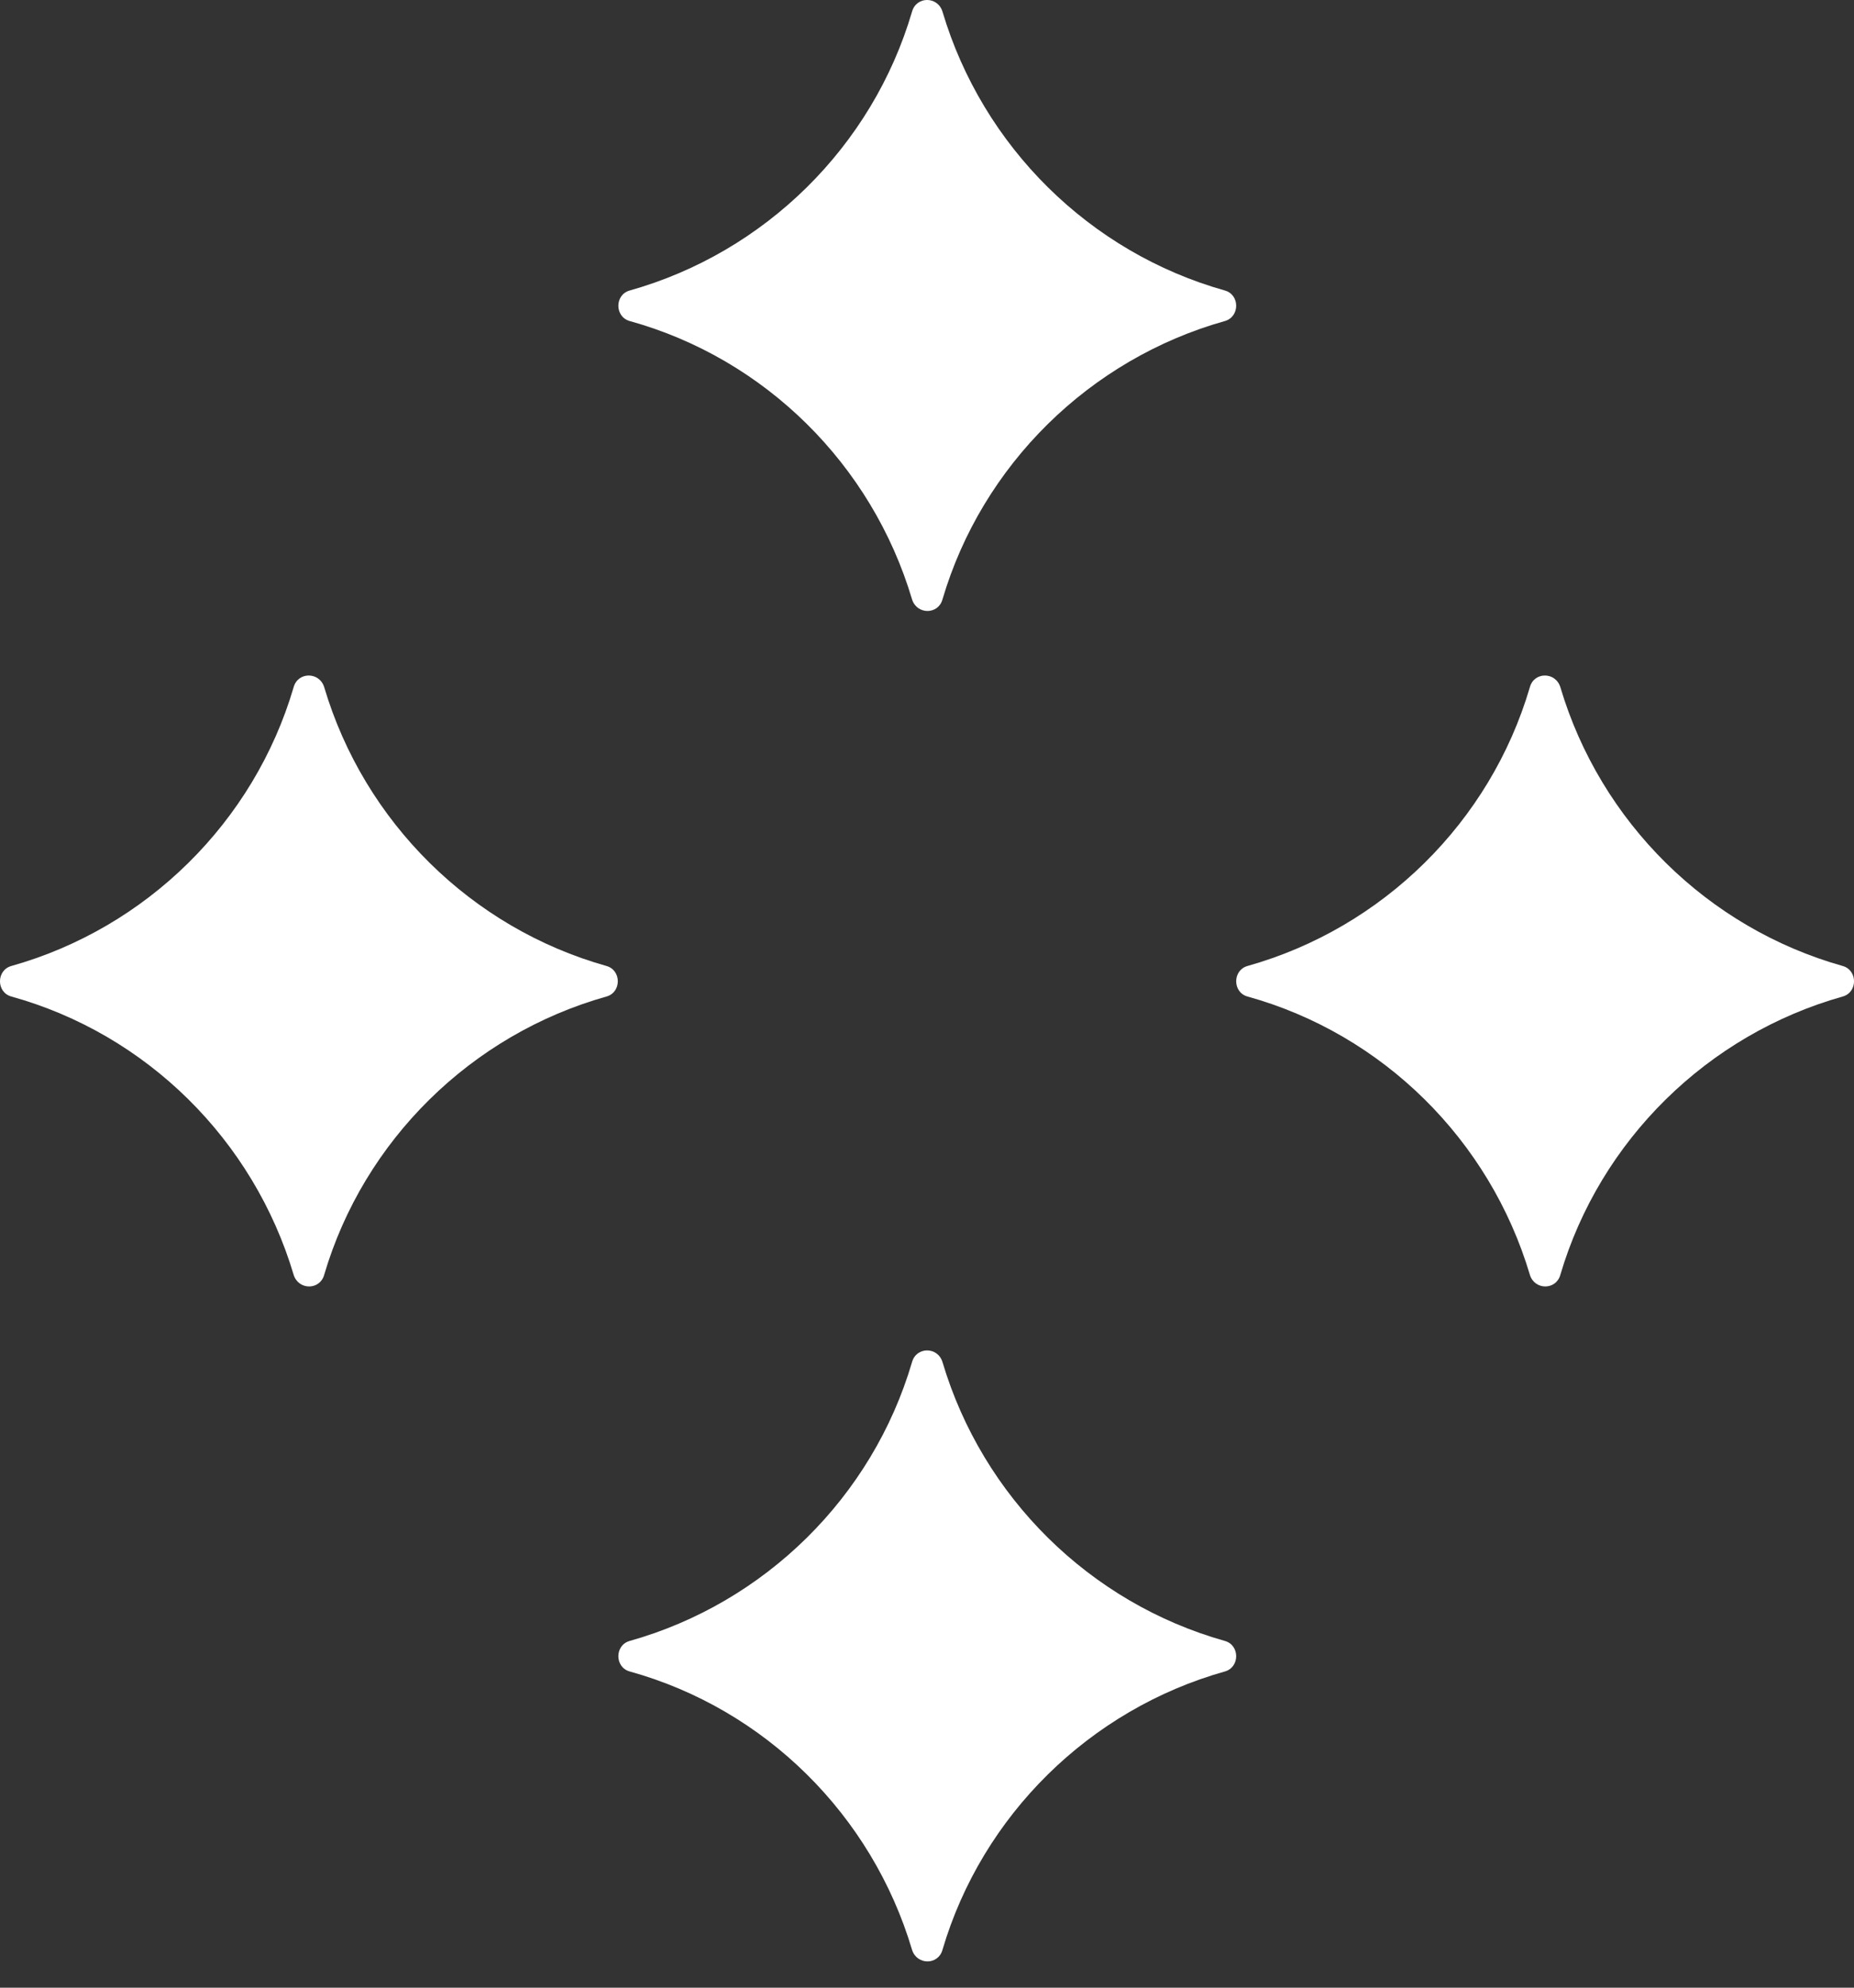
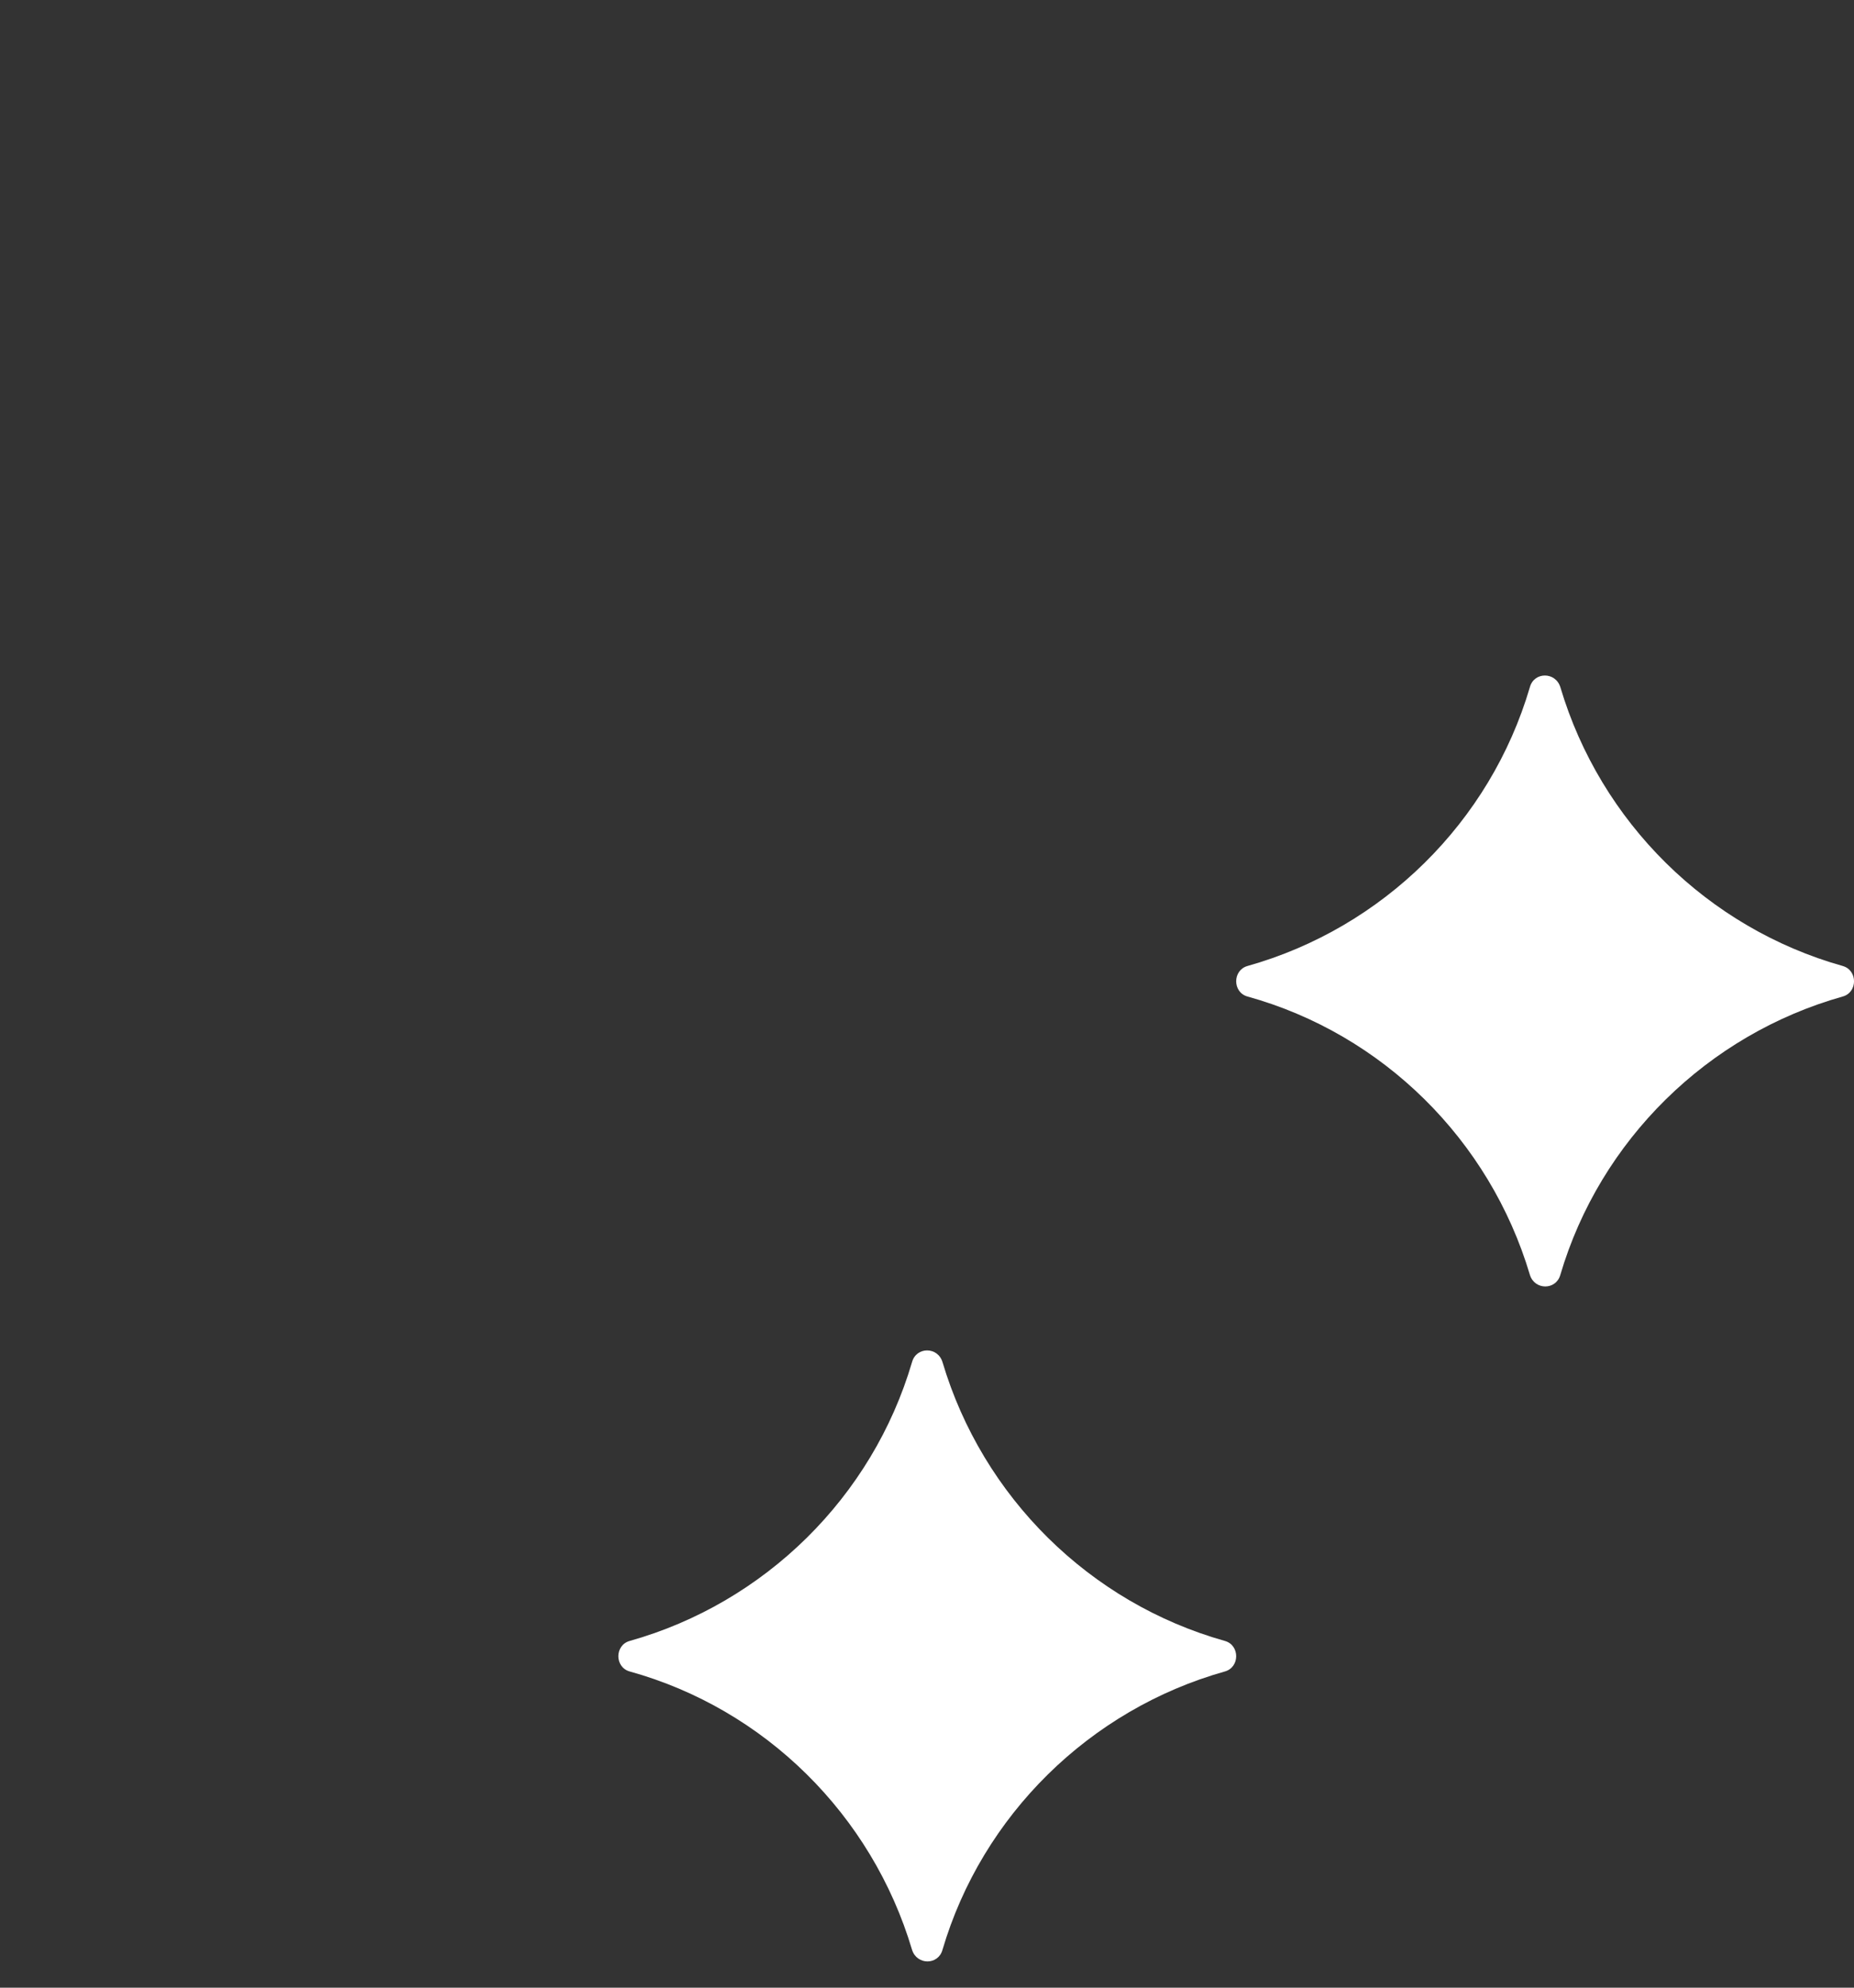
<svg xmlns="http://www.w3.org/2000/svg" width="28" height="30" viewBox="0 0 28 30" fill="none">
  <rect x="0" y="0" width="28" height="30" fill="#333333" stroke="none" />
-   <path d="M9.161 15.04C7.117 15.614 5.493 17.213 4.896 19.241C4.831 19.475 4.508 19.475 4.435 19.241C3.829 17.205 2.214 15.606 0.17 15.04C-0.057 14.976 -0.057 14.645 0.17 14.58C2.214 14.006 3.837 12.407 4.435 10.371C4.5 10.137 4.823 10.137 4.896 10.371C5.501 12.407 7.117 14.006 9.161 14.58C9.387 14.645 9.387 14.976 9.161 15.04Z" fill="white" />
  <path d="M27.831 15.04C25.787 15.614 24.163 17.213 23.565 19.241C23.5 19.475 23.177 19.475 23.105 19.241C22.499 17.205 20.883 15.606 18.839 15.04C18.613 14.976 18.613 14.645 18.839 14.58C20.883 14.006 22.507 12.407 23.105 10.371C23.169 10.137 23.492 10.137 23.565 10.371C24.171 12.407 25.787 14.006 27.831 14.58C28.057 14.645 28.057 14.976 27.831 15.04Z" fill="white" />
-   <path d="M18.5 4.845C16.456 5.419 14.832 7.018 14.234 9.046C14.17 9.28 13.847 9.28 13.774 9.046C13.168 7.01 11.552 5.411 9.509 4.845C9.282 4.78 9.282 4.449 9.509 4.385C11.552 3.811 13.176 2.211 13.774 0.176C13.839 -0.059 14.162 -0.059 14.234 0.176C14.84 2.211 16.456 3.811 18.5 4.385C18.726 4.449 18.726 4.78 18.5 4.845Z" fill="white" />
  <path d="M18.5 25.227C16.456 25.801 14.832 27.4 14.234 29.428C14.17 29.662 13.847 29.662 13.774 29.428C13.168 27.392 11.552 25.793 9.509 25.227C9.282 25.163 9.282 24.831 9.509 24.767C11.552 24.193 13.176 22.594 13.774 20.558C13.839 20.323 14.162 20.323 14.234 20.558C14.84 22.594 16.456 24.193 18.5 24.767C18.726 24.831 18.726 25.163 18.5 25.227Z" fill="white" />
</svg>